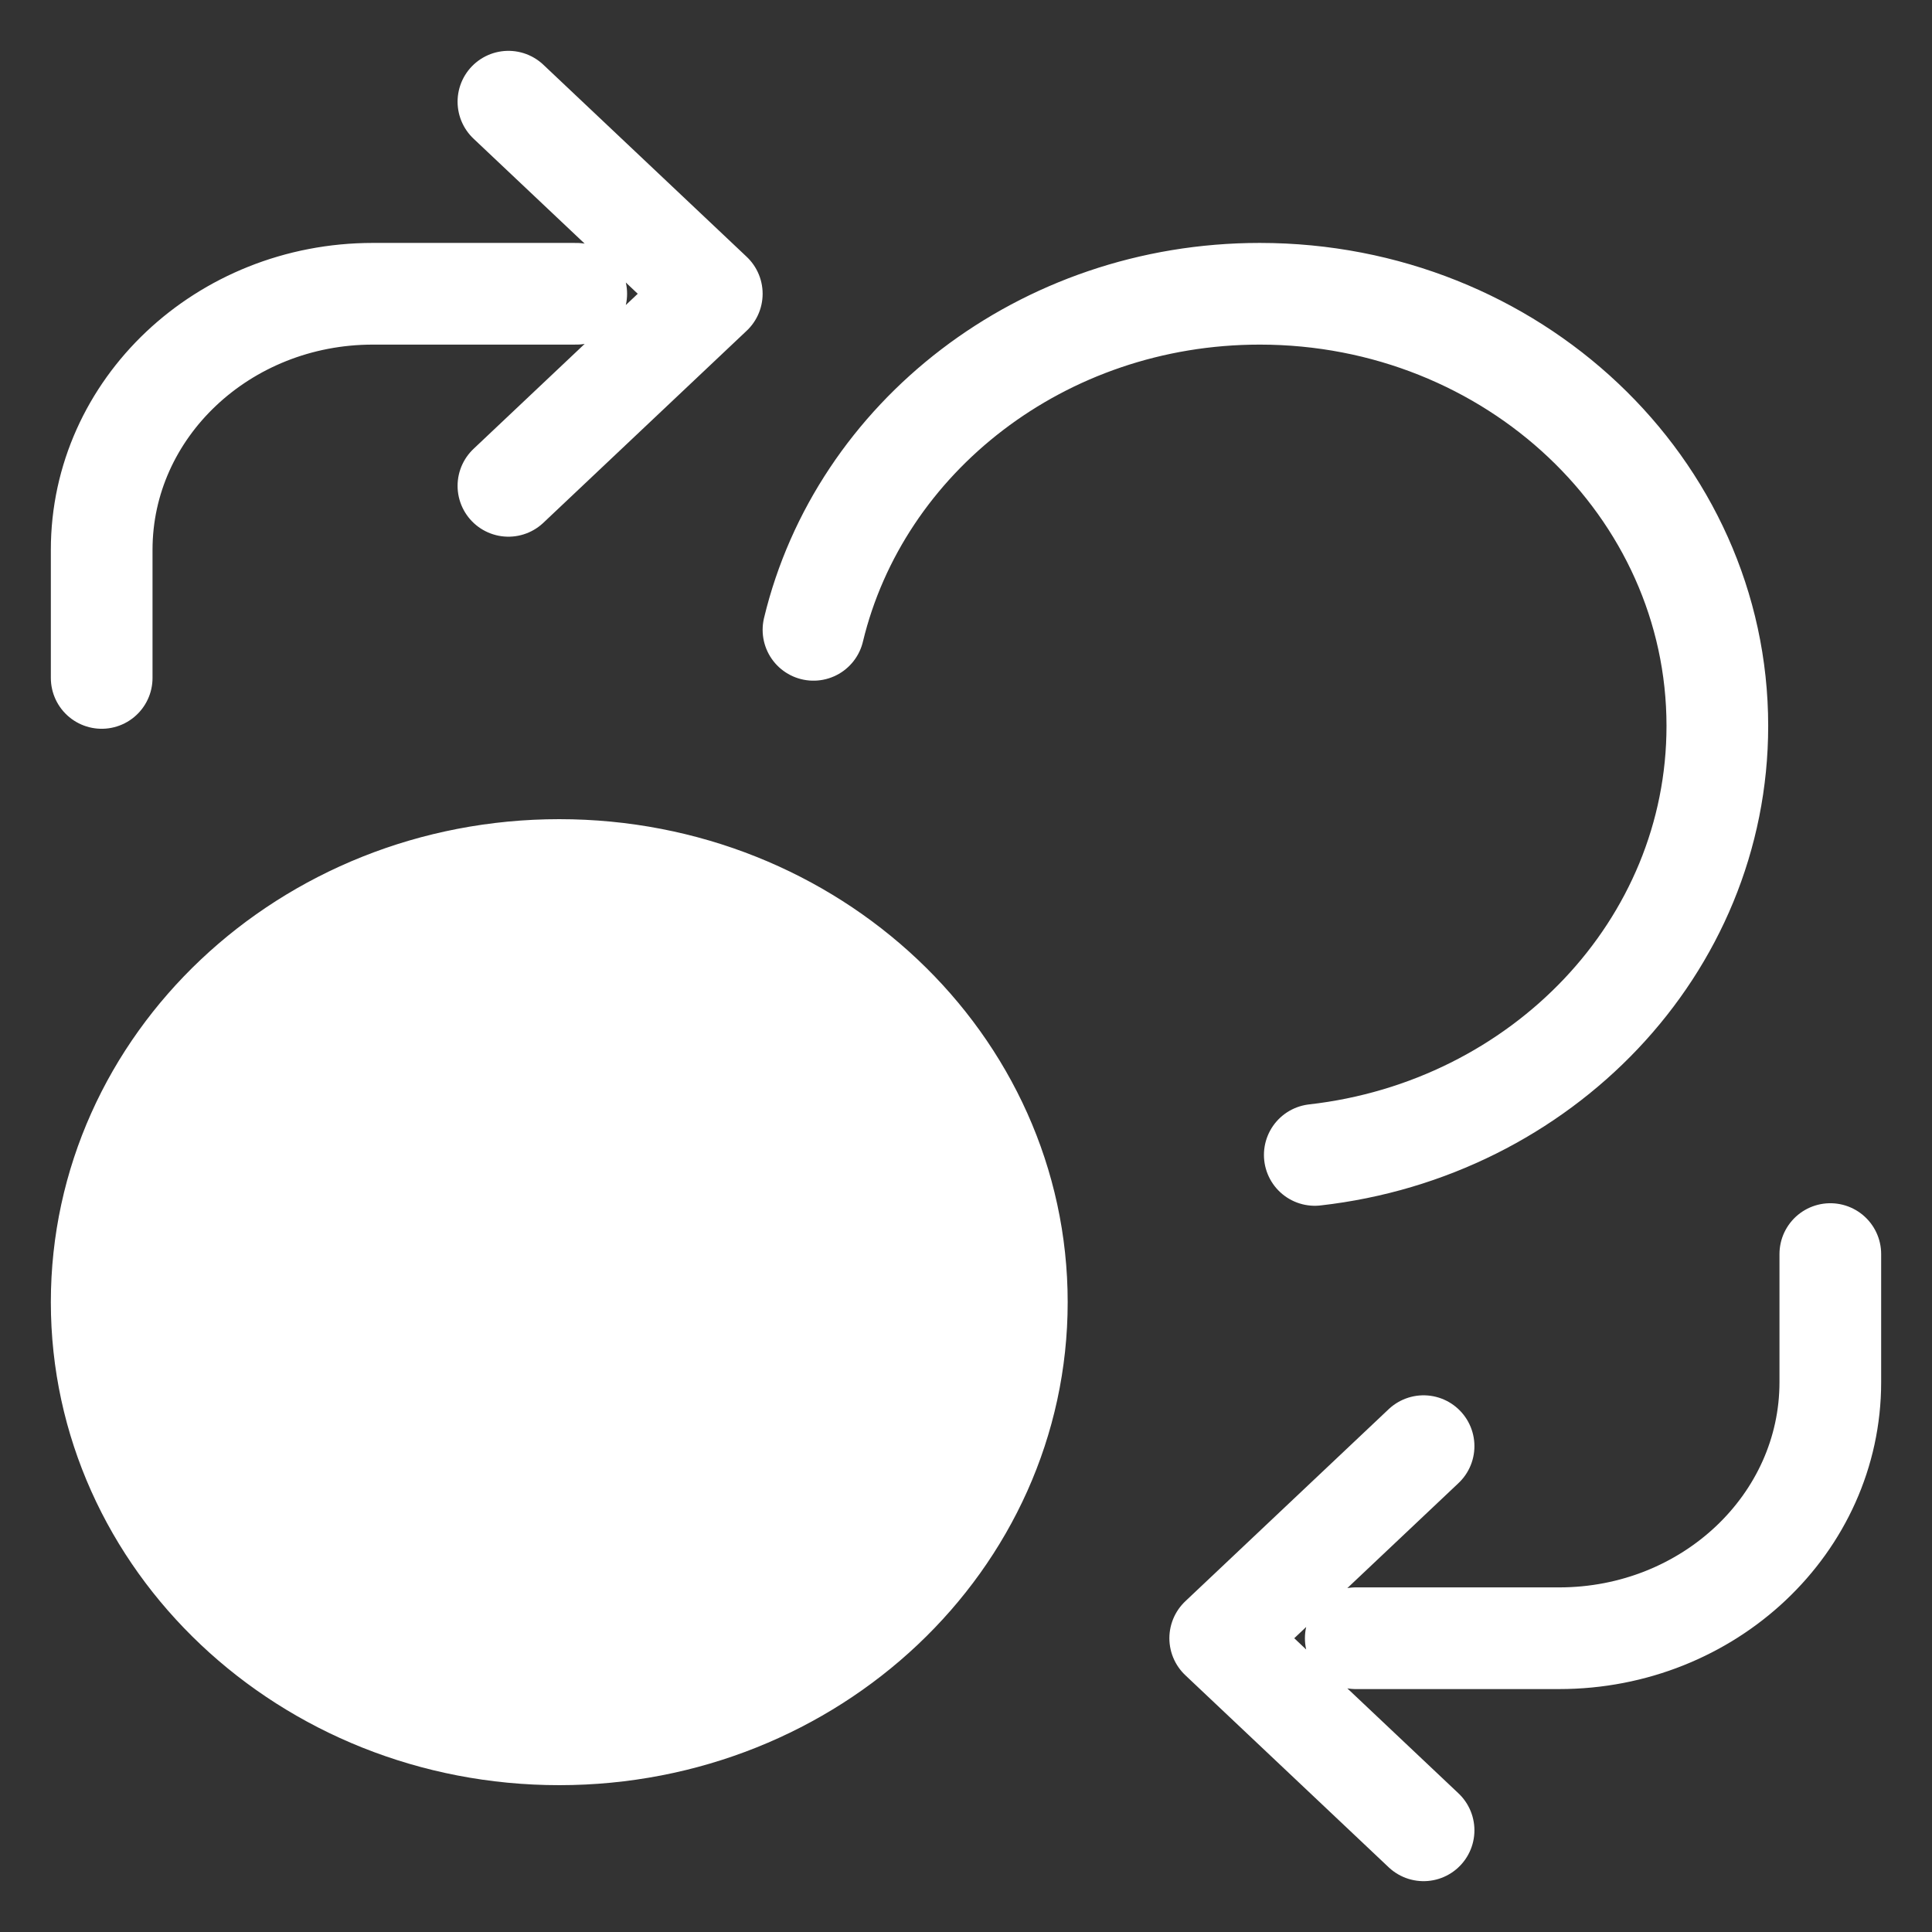
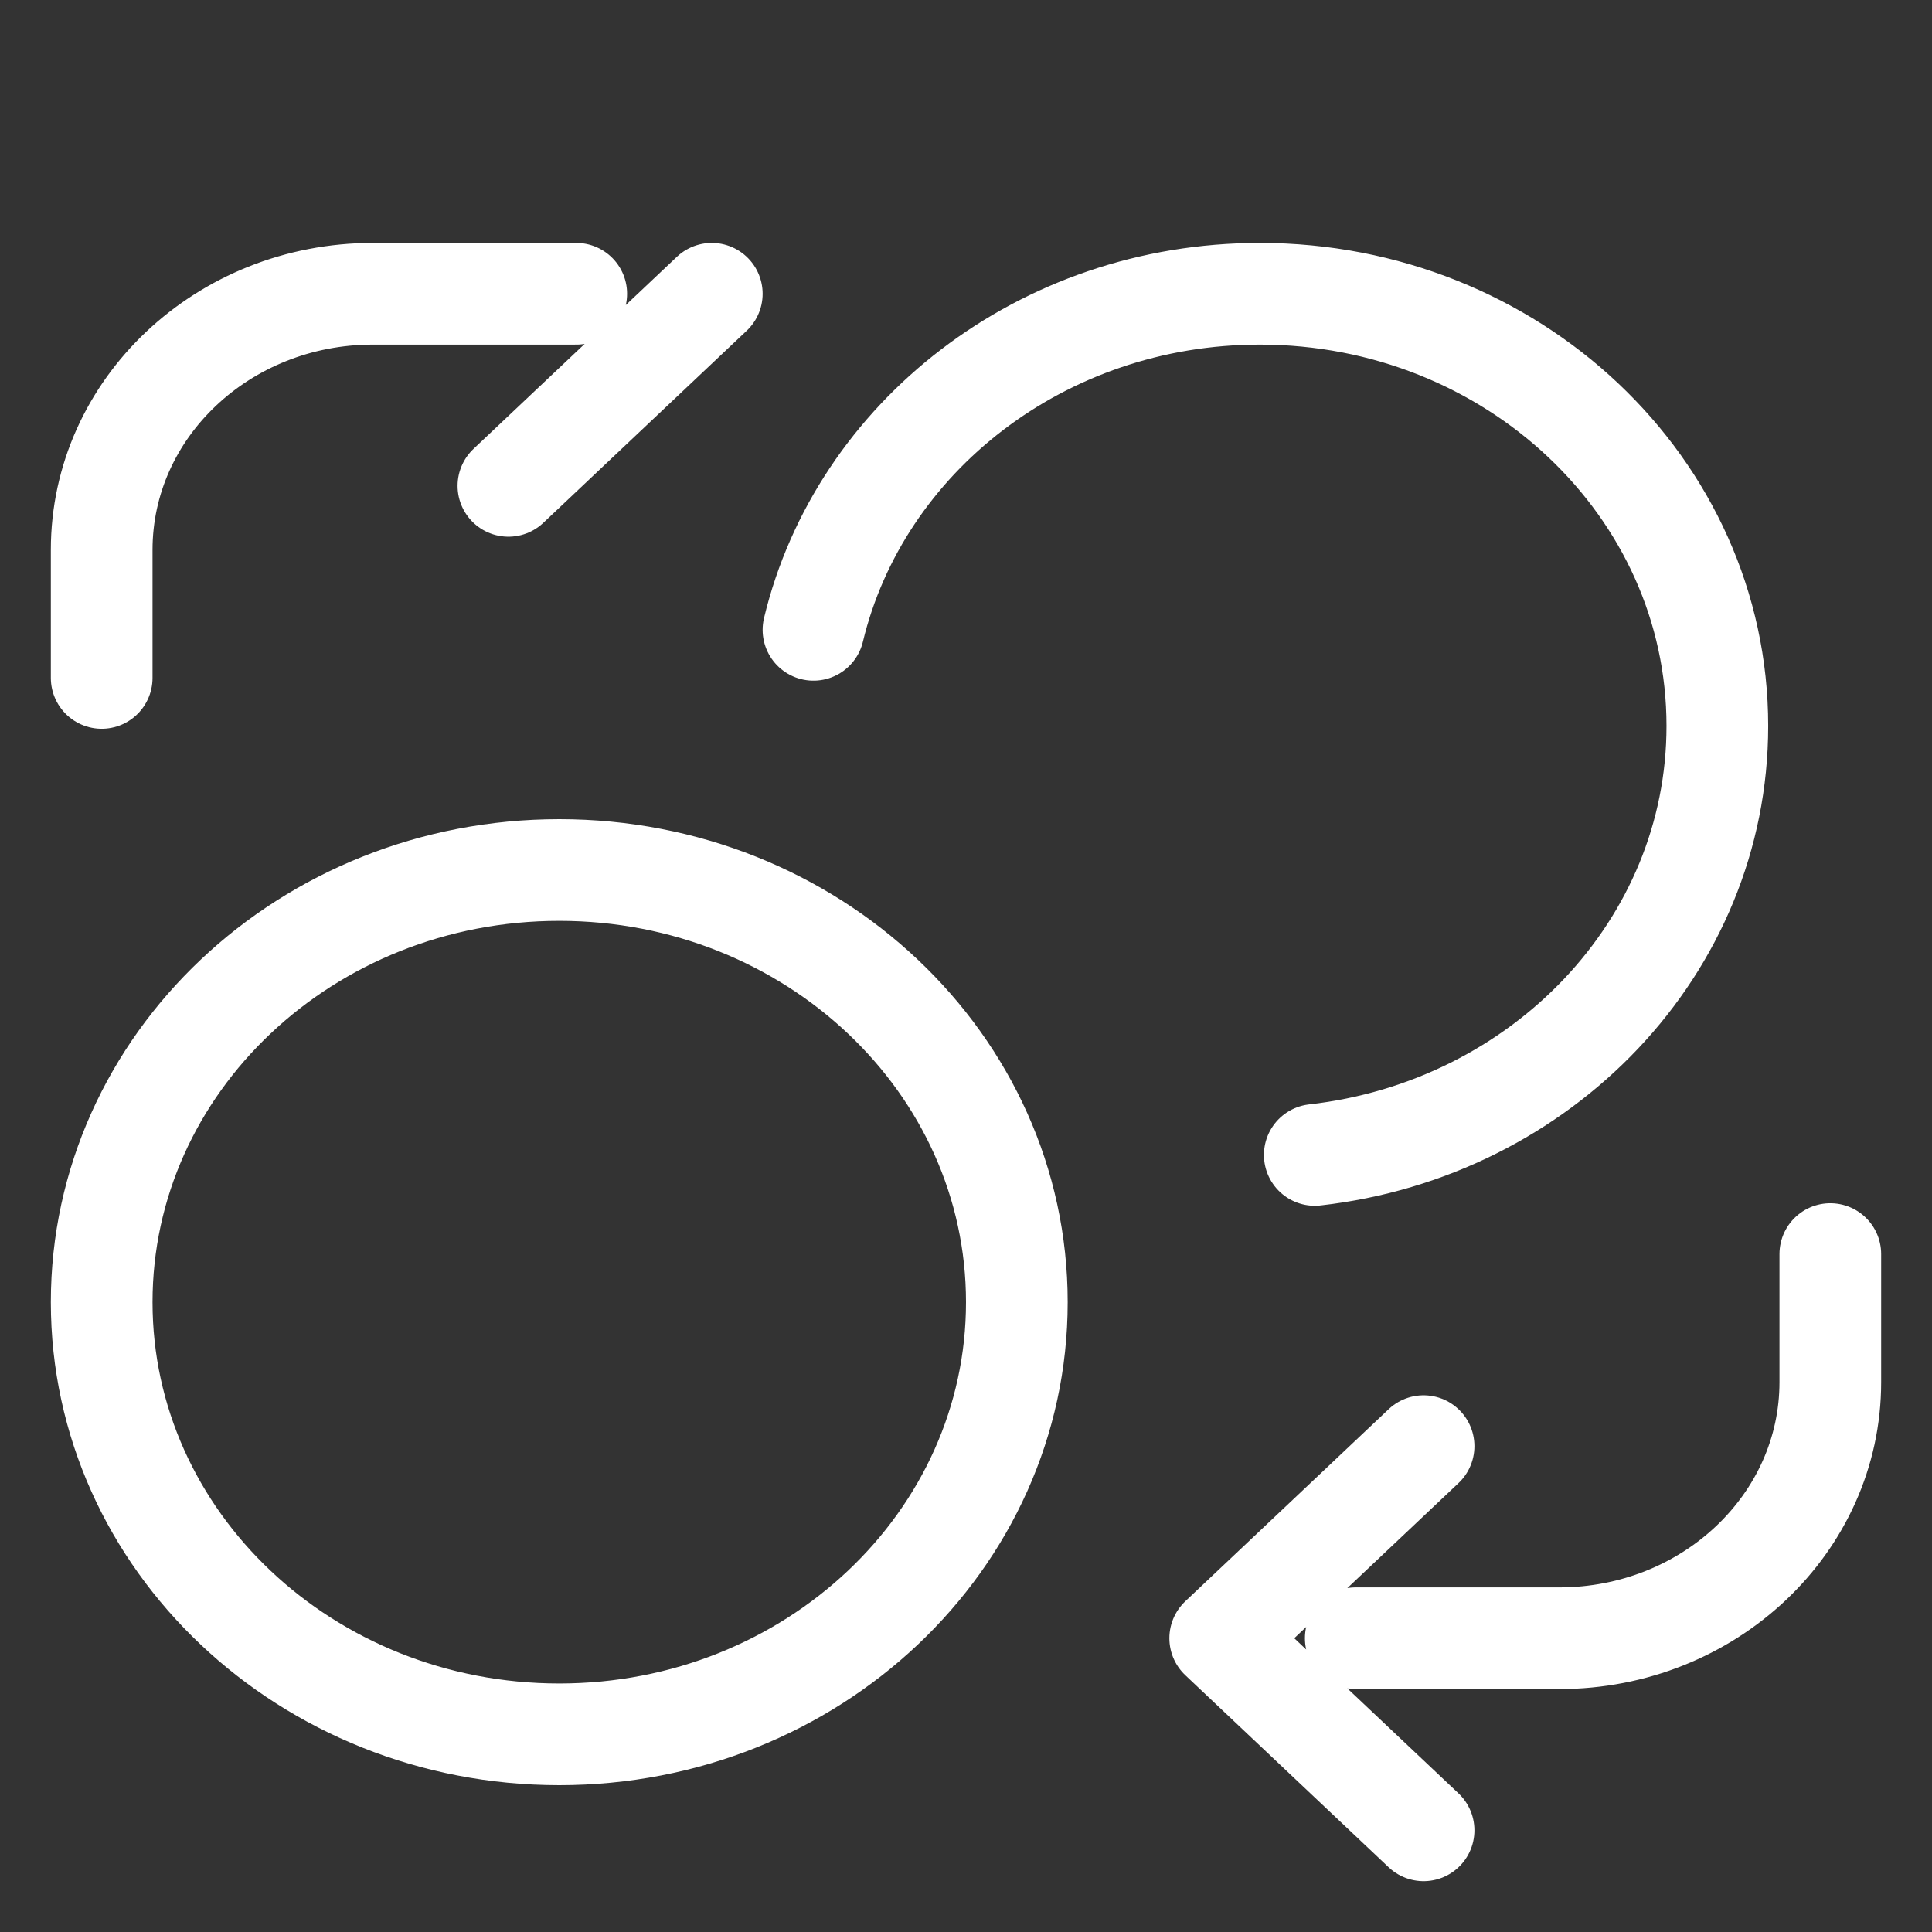
<svg xmlns="http://www.w3.org/2000/svg" width="19" height="19" viewBox="0 0 19 19" fill="none">
  <rect x="0" y="0" width="19" height="19" fill="#333333" stroke="none" />
-   <path d="M10 12.806C10 15.153 7.985 17.056 5.5 17.056C3.015 17.056 1 15.153 1 12.806C1 10.458 3.015 8.556 5.5 8.556C7.985 8.556 10 10.458 10 12.806Z" fill="white" />
-   <path d="M8 6.194C8.455 4.302 10.247 2.889 12.389 2.889C14.874 2.889 16.889 4.792 16.889 7.139C16.889 9.313 15.16 11.106 12.93 11.358M5 4.778L7 2.889L5 1M1 6.667V5.407C1 4.016 2.194 2.889 3.667 2.889H5.667M14 14.222L12 16.111L14 18M18 12.333V13.593C18 14.983 16.806 16.111 15.333 16.111H13.333M10 12.806C10 15.153 7.985 17.056 5.5 17.056C3.015 17.056 1 15.153 1 12.806C1 10.458 3.015 8.556 5.5 8.556C7.985 8.556 10 10.458 10 12.806Z" stroke="white" stroke-linecap="round" stroke-linejoin="round" />
+   <path d="M8 6.194C8.455 4.302 10.247 2.889 12.389 2.889C14.874 2.889 16.889 4.792 16.889 7.139C16.889 9.313 15.16 11.106 12.93 11.358M5 4.778L7 2.889M1 6.667V5.407C1 4.016 2.194 2.889 3.667 2.889H5.667M14 14.222L12 16.111L14 18M18 12.333V13.593C18 14.983 16.806 16.111 15.333 16.111H13.333M10 12.806C10 15.153 7.985 17.056 5.5 17.056C3.015 17.056 1 15.153 1 12.806C1 10.458 3.015 8.556 5.5 8.556C7.985 8.556 10 10.458 10 12.806Z" stroke="white" stroke-linecap="round" stroke-linejoin="round" />
</svg>